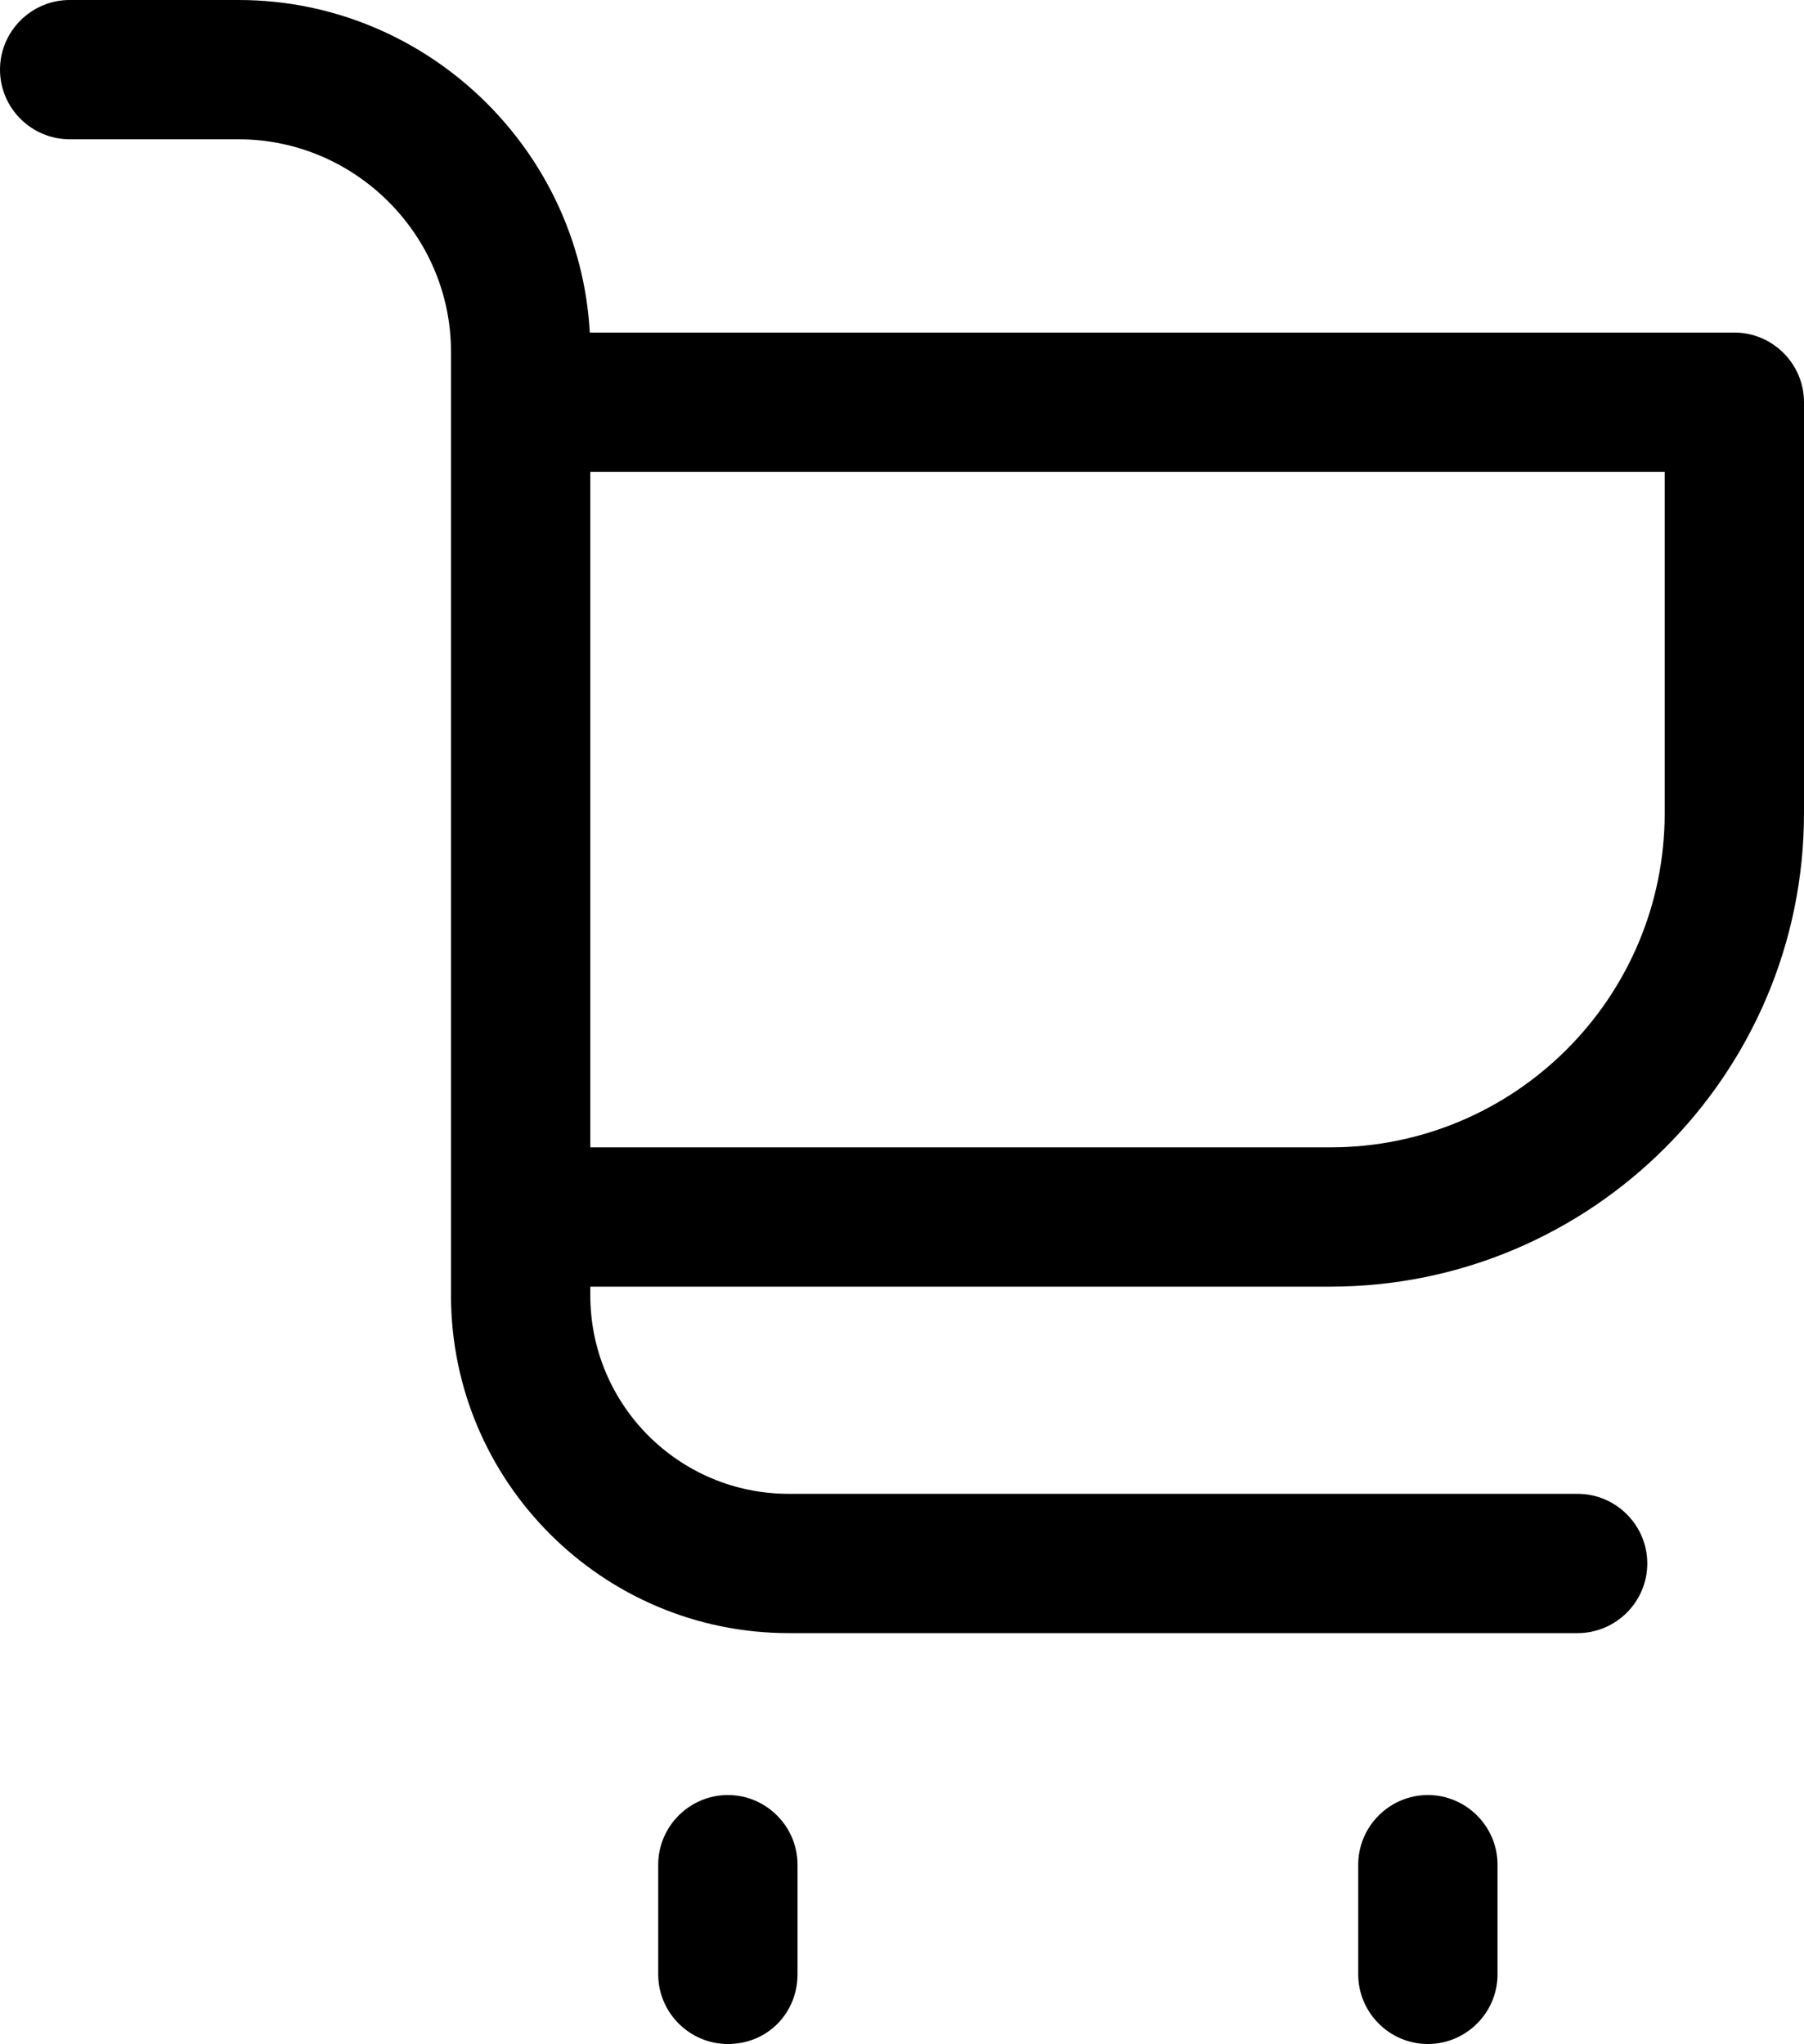
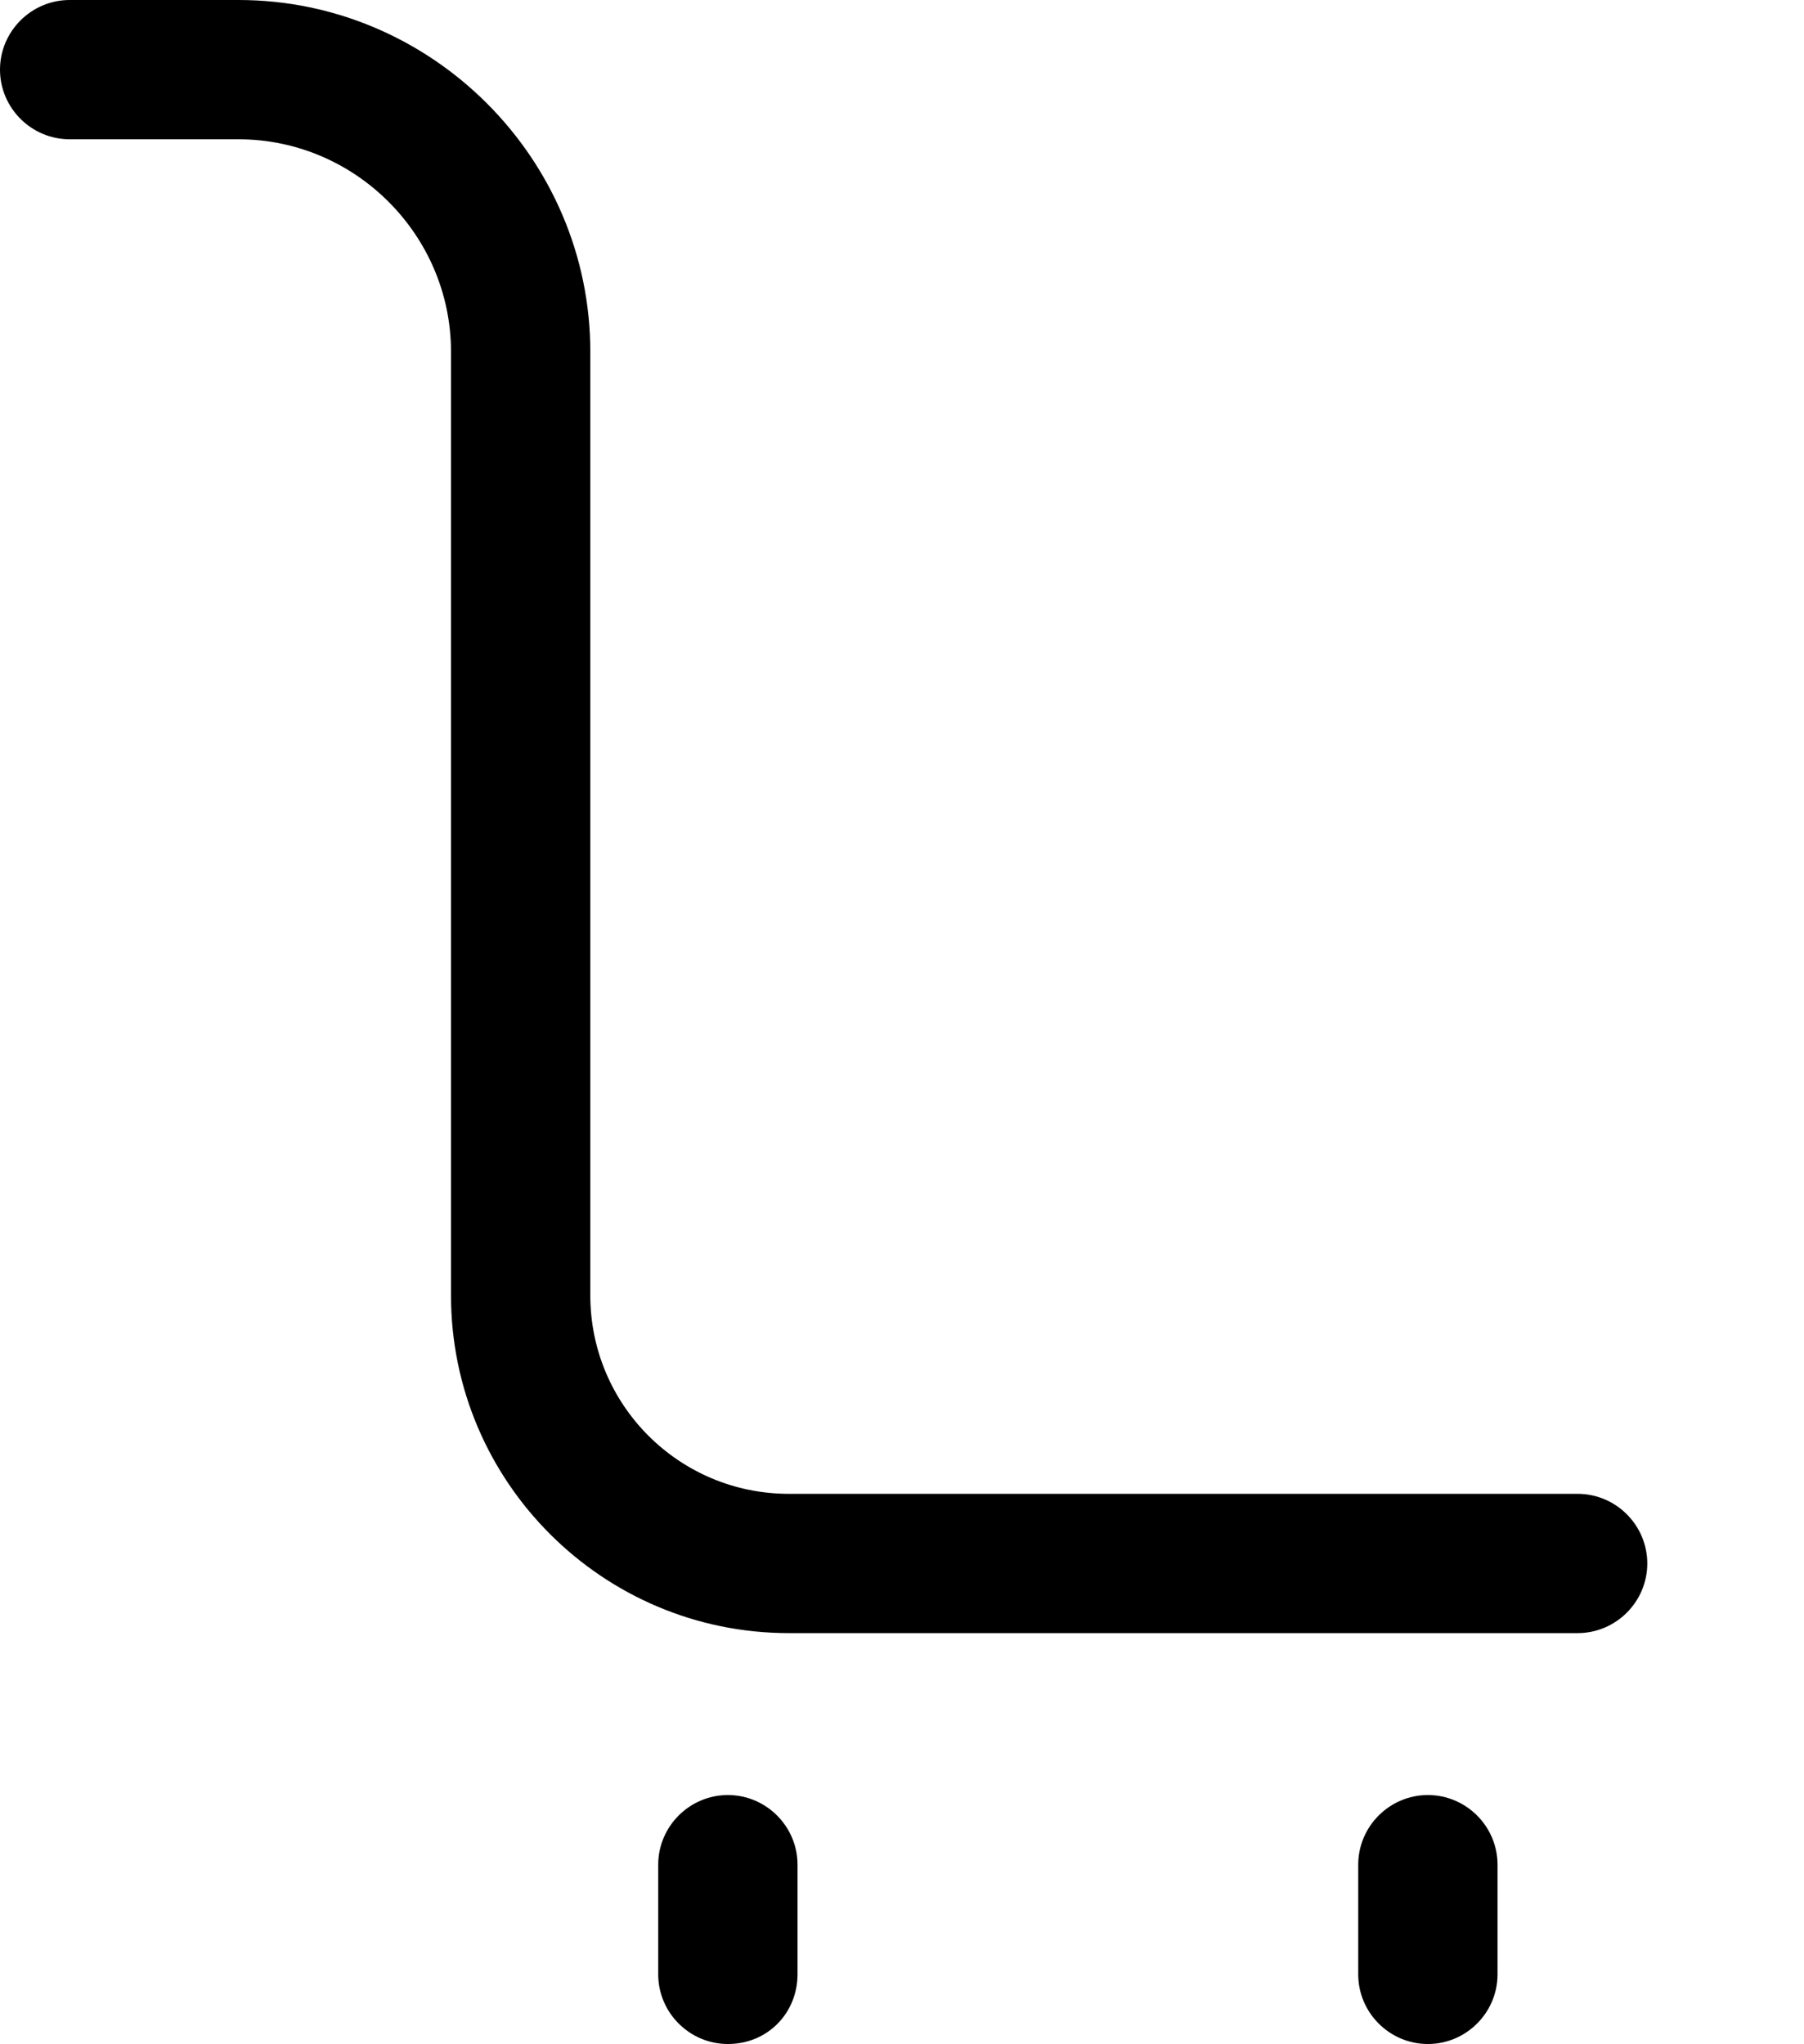
<svg xmlns="http://www.w3.org/2000/svg" xml:space="preserve" style="enable-background:new 0 0 103.6 117.4;" viewBox="0 0 103.6 117.4" y="0px" x="0px" id="Layer_1" version="1.1">
  <g id="XMLID_2140_">
    <g id="XMLID_2144_">
      <path d="M90.6,93.8H45.3c-10.7,0-19.4-8.7-19.4-19.4V20.2C25.9,13.5,20.4,8,13.7,8H4C1.8,8,0,6.2,0,4s1.8-4,4-4    h9.7c11.1,0,20.2,9.1,20.2,20.2v54.2c0,6.3,5.1,11.4,11.4,11.4h45.3c2.2,0,4,1.8,4,4S92.8,93.8,90.6,93.8z" id="XMLID_2212_" />
    </g>
    <g id="XMLID_2143_">
-       <path d="M76.4,73.9H29.9c-2.2,0-4-1.8-4-4s1.8-4,4-4h46.5c10.6,0,19.2-8.6,19.2-19.2V27.1H29.9c-2.2,0-4-1.8-4-4    s1.8-4,4-4h69.7c2.2,0,4,1.8,4,4v23.6C103.6,61.7,91.4,73.9,76.4,73.9z" id="XMLID_2211_" />
-     </g>
+       </g>
    <g id="XMLID_2142_">
      <path d="M41.8,117.4c-2.2,0-4-1.8-4-4v-6.3c0-2.2,1.8-4,4-4s4,1.8,4,4v6.3C45.8,115.6,44.1,117.4,41.8,117.4z" id="XMLID_2210_" />
    </g>
    <g id="XMLID_2141_">
      <path d="M82,117.4c-2.2,0-4-1.8-4-4v-6.3c0-2.2,1.8-4,4-4s4,1.8,4,4v6.3C86,115.6,84.2,117.4,82,117.4z" id="XMLID_2209_" />
    </g>
  </g>
</svg>